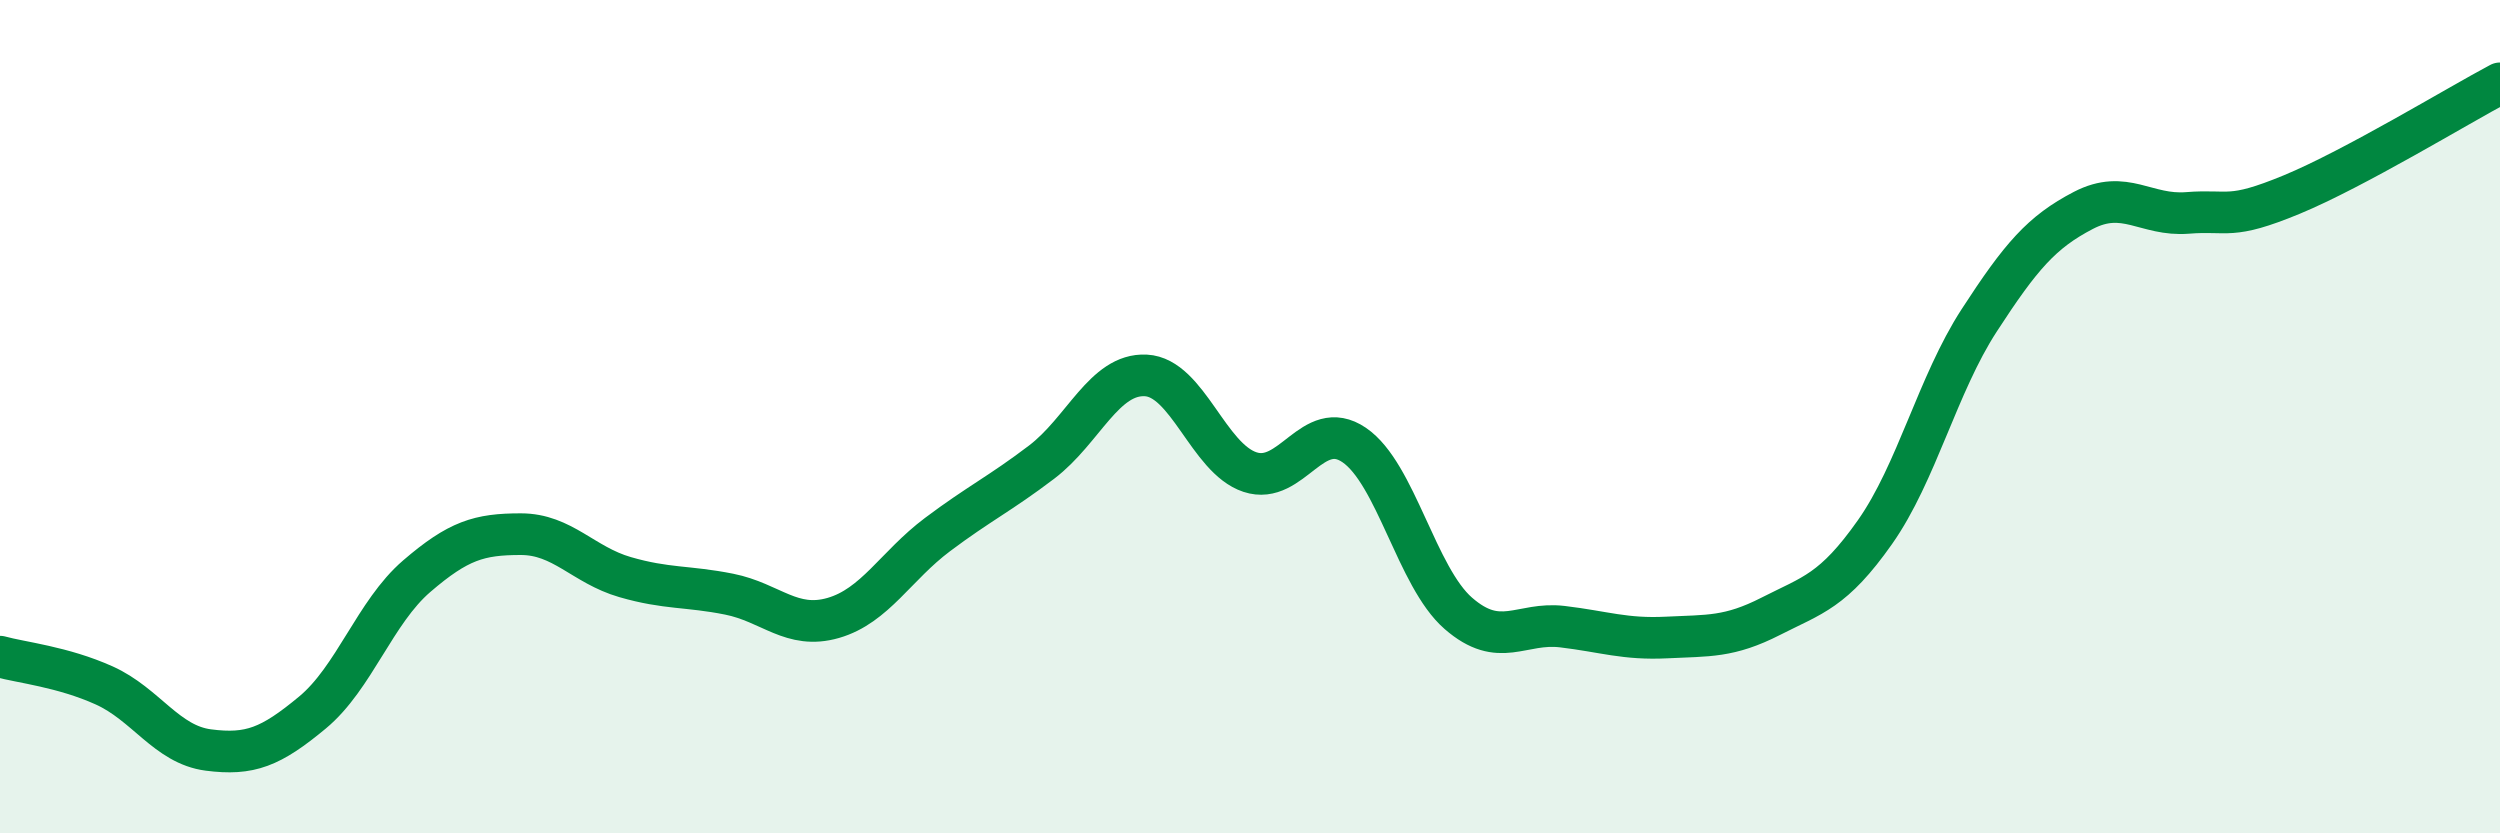
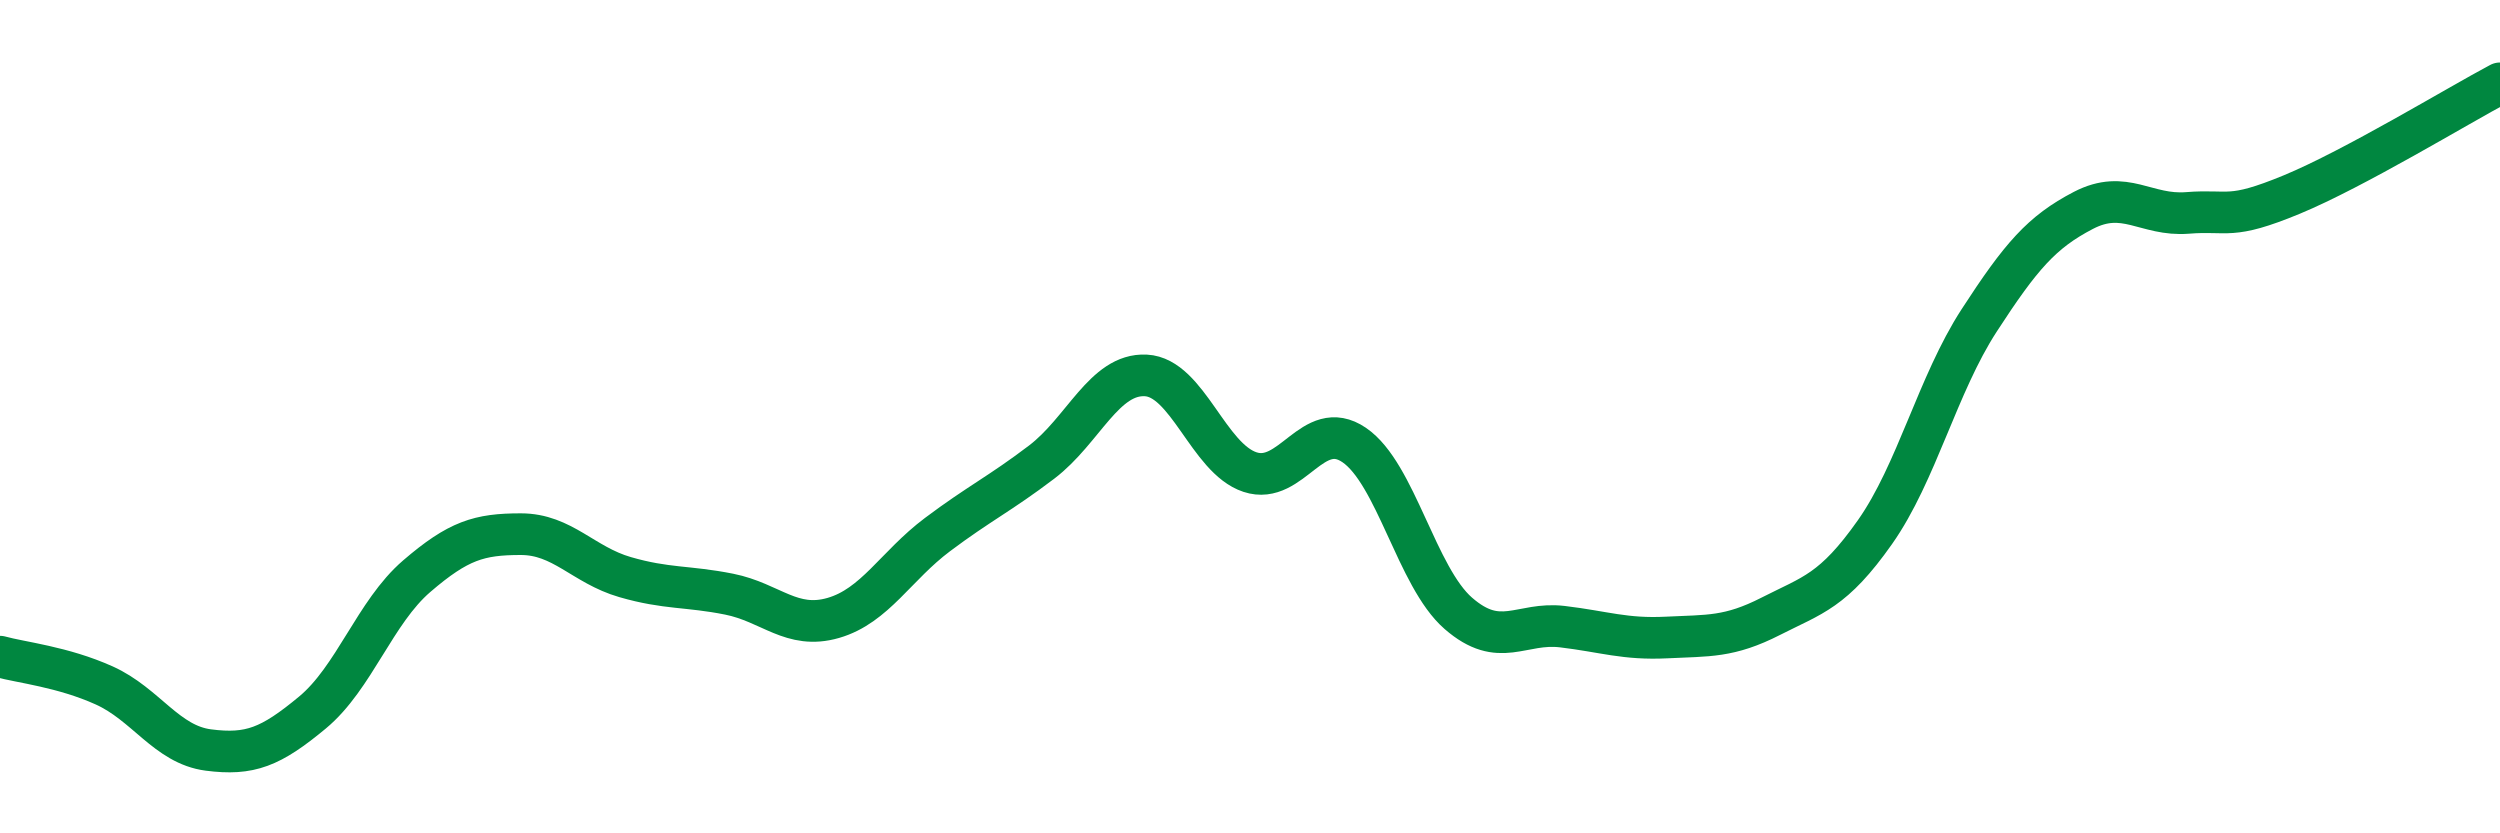
<svg xmlns="http://www.w3.org/2000/svg" width="60" height="20" viewBox="0 0 60 20">
-   <path d="M 0,15.76 C 0.5,15.9 1.5,16 2.5,16.45 C 3.5,16.9 4,17.87 5,18 C 6,18.13 6.5,17.93 7.5,17.1 C 8.5,16.27 9,14.69 10,13.83 C 11,12.97 11.5,12.82 12.5,12.82 C 13.5,12.82 14,13.56 15,13.85 C 16,14.14 16.5,14.06 17.5,14.26 C 18.5,14.46 19,15.12 20,14.83 C 21,14.54 21.5,13.58 22.5,12.83 C 23.5,12.08 24,11.85 25,11.09 C 26,10.33 26.5,8.96 27.5,9.01 C 28.5,9.06 29,11 30,11.33 C 31,11.66 31.5,10 32.5,10.68 C 33.5,11.36 34,13.85 35,14.72 C 36,15.59 36.5,14.92 37.5,15.04 C 38.5,15.16 39,15.35 40,15.3 C 41,15.25 41.5,15.3 42.5,14.79 C 43.5,14.28 44,14.19 45,12.77 C 46,11.35 46.5,9.23 47.5,7.69 C 48.5,6.15 49,5.57 50,5.05 C 51,4.53 51.5,5.19 52.5,5.11 C 53.5,5.03 53.5,5.29 55,4.67 C 56.5,4.05 59,2.53 60,2L60 20L0 20Z" fill="#008740" opacity="0.1" stroke-linecap="round" stroke-linejoin="round" />
  <path d="M 0,15.76 C 0.5,15.9 1.5,16 2.5,16.45 C 3.5,16.9 4,17.87 5,18 C 6,18.13 6.5,17.93 7.5,17.1 C 8.5,16.27 9,14.69 10,13.83 C 11,12.97 11.5,12.82 12.5,12.82 C 13.5,12.82 14,13.56 15,13.85 C 16,14.14 16.5,14.06 17.5,14.26 C 18.5,14.46 19,15.12 20,14.83 C 21,14.54 21.5,13.58 22.5,12.83 C 23.5,12.08 24,11.85 25,11.09 C 26,10.33 26.5,8.96 27.5,9.01 C 28.5,9.06 29,11 30,11.33 C 31,11.66 31.5,10 32.5,10.68 C 33.5,11.36 34,13.85 35,14.72 C 36,15.59 36.5,14.92 37.5,15.04 C 38.5,15.16 39,15.35 40,15.3 C 41,15.25 41.5,15.3 42.5,14.79 C 43.5,14.28 44,14.19 45,12.77 C 46,11.35 46.5,9.23 47.5,7.69 C 48.5,6.15 49,5.57 50,5.05 C 51,4.53 51.5,5.19 52.5,5.11 C 53.5,5.03 53.5,5.29 55,4.67 C 56.5,4.05 59,2.53 60,2" stroke="#008740" stroke-width="1" fill="none" stroke-linecap="round" stroke-linejoin="round" />
</svg>